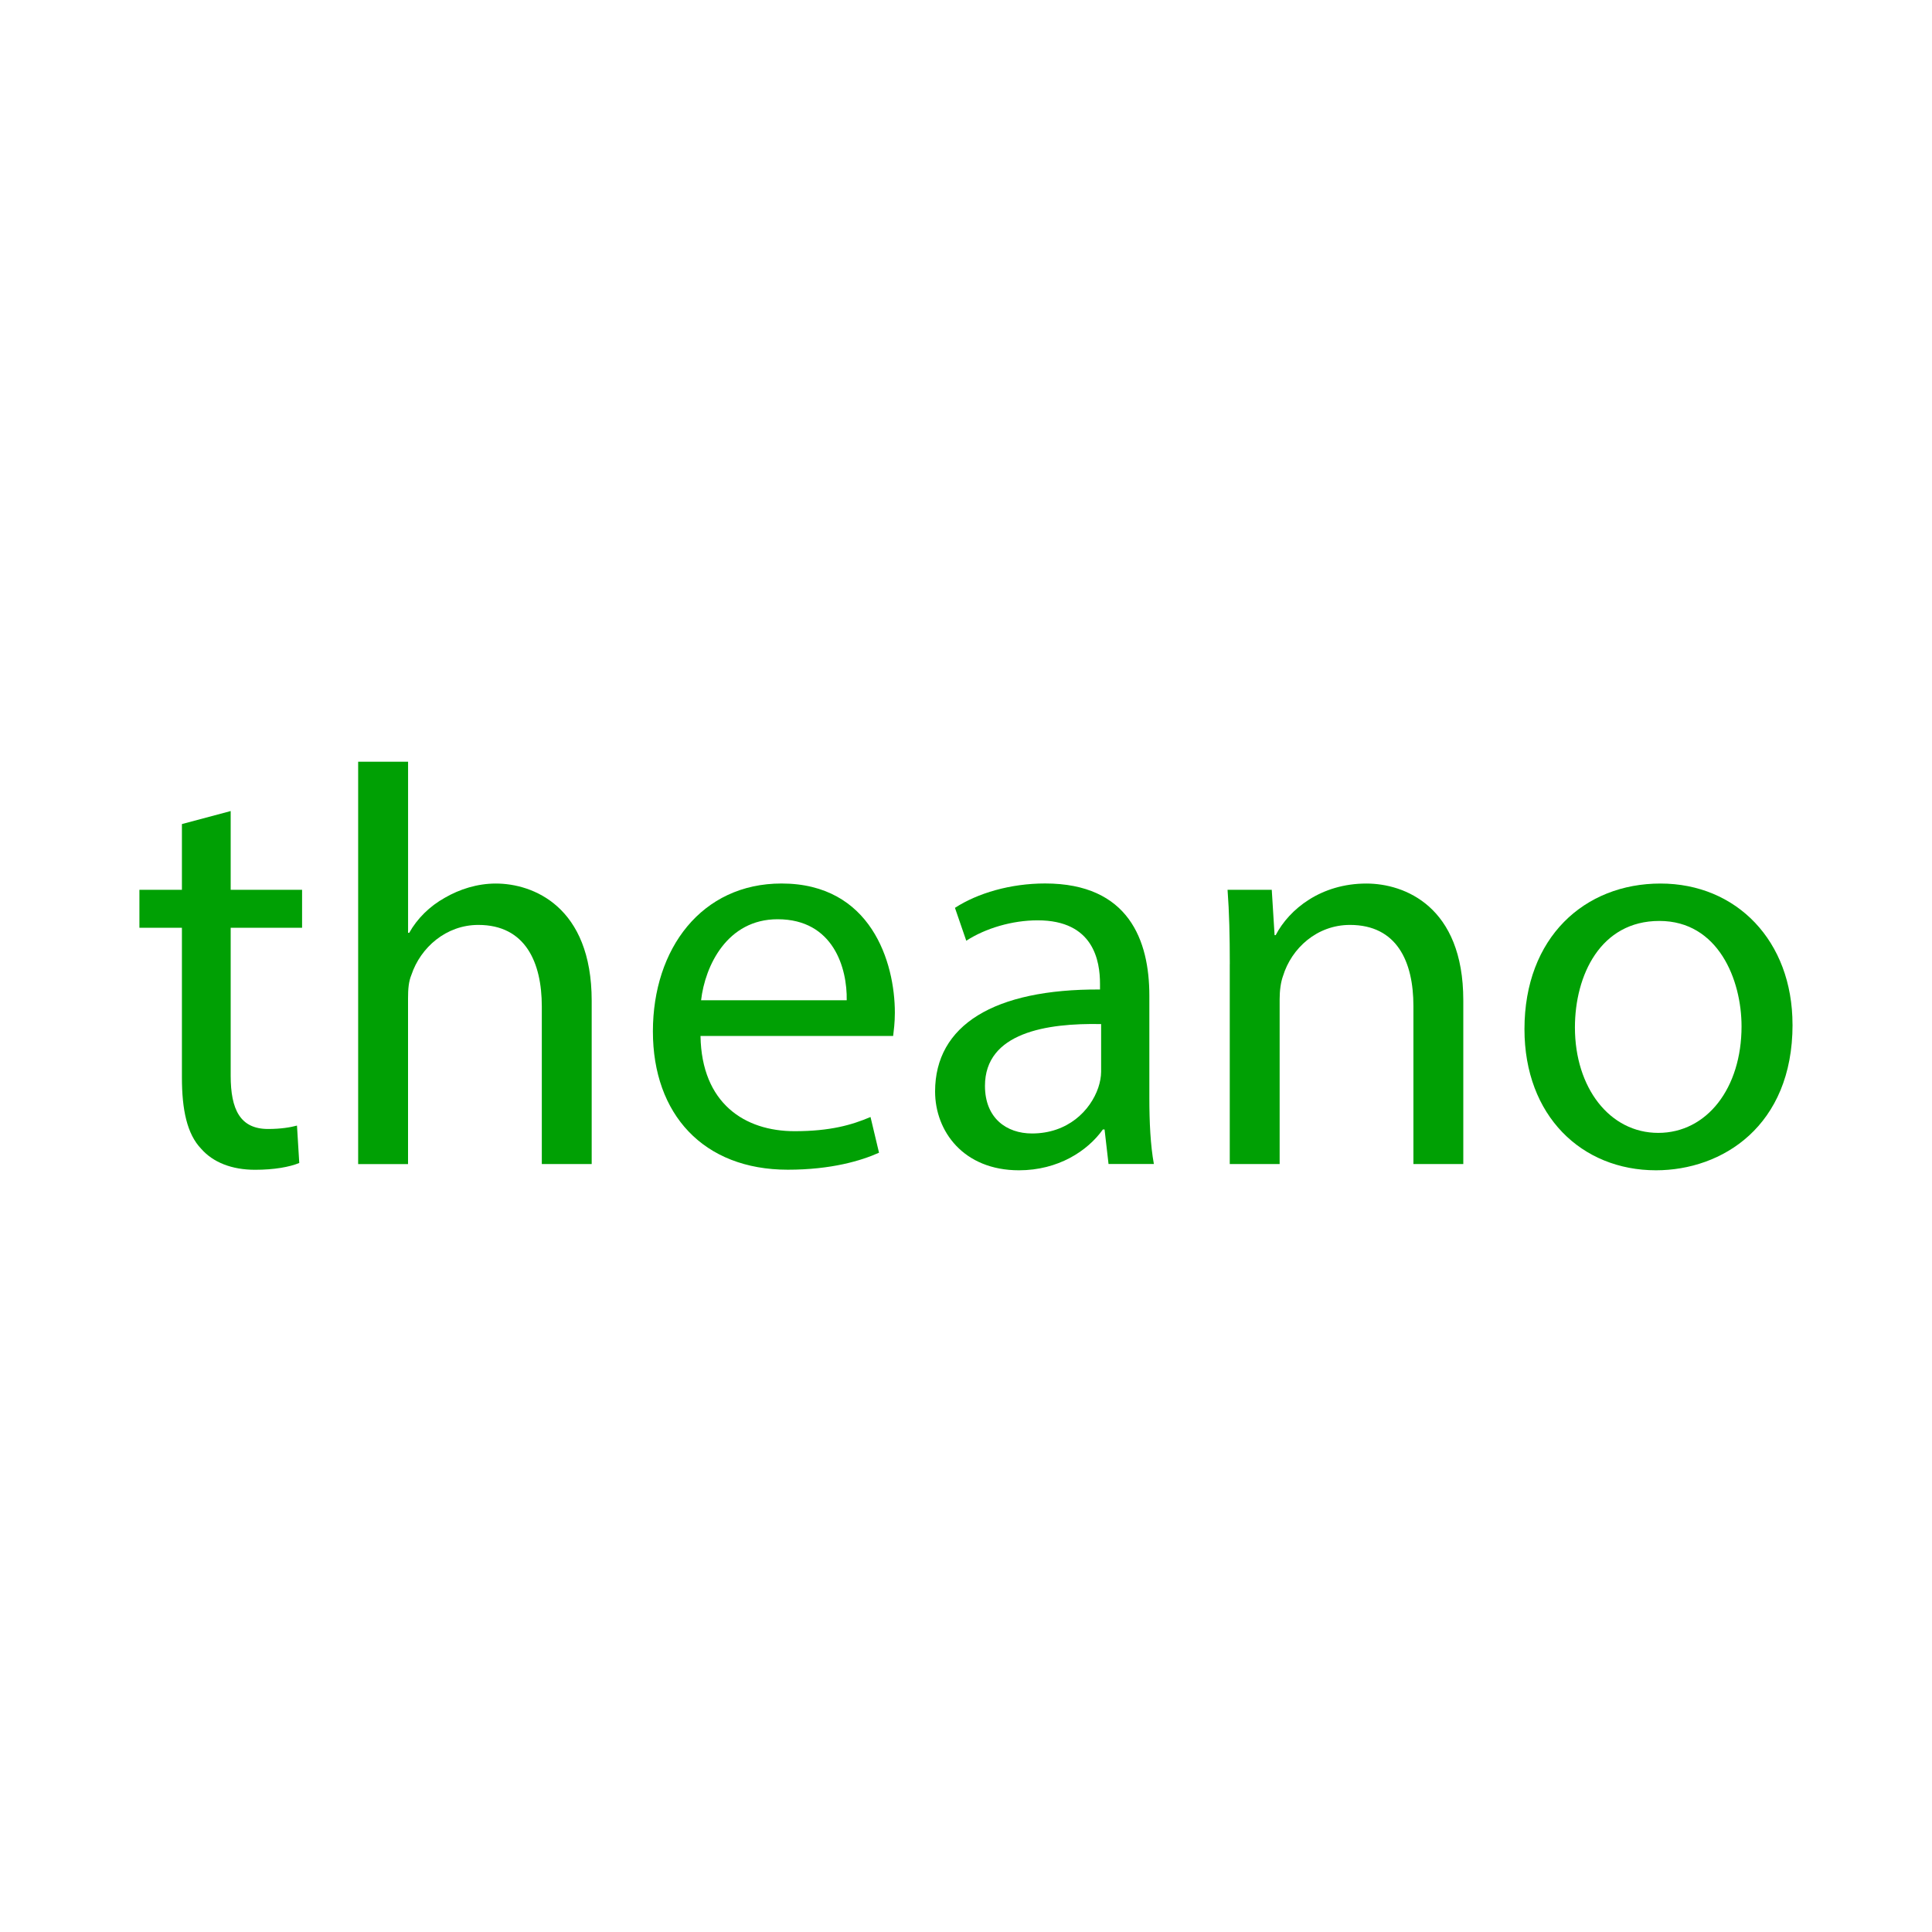
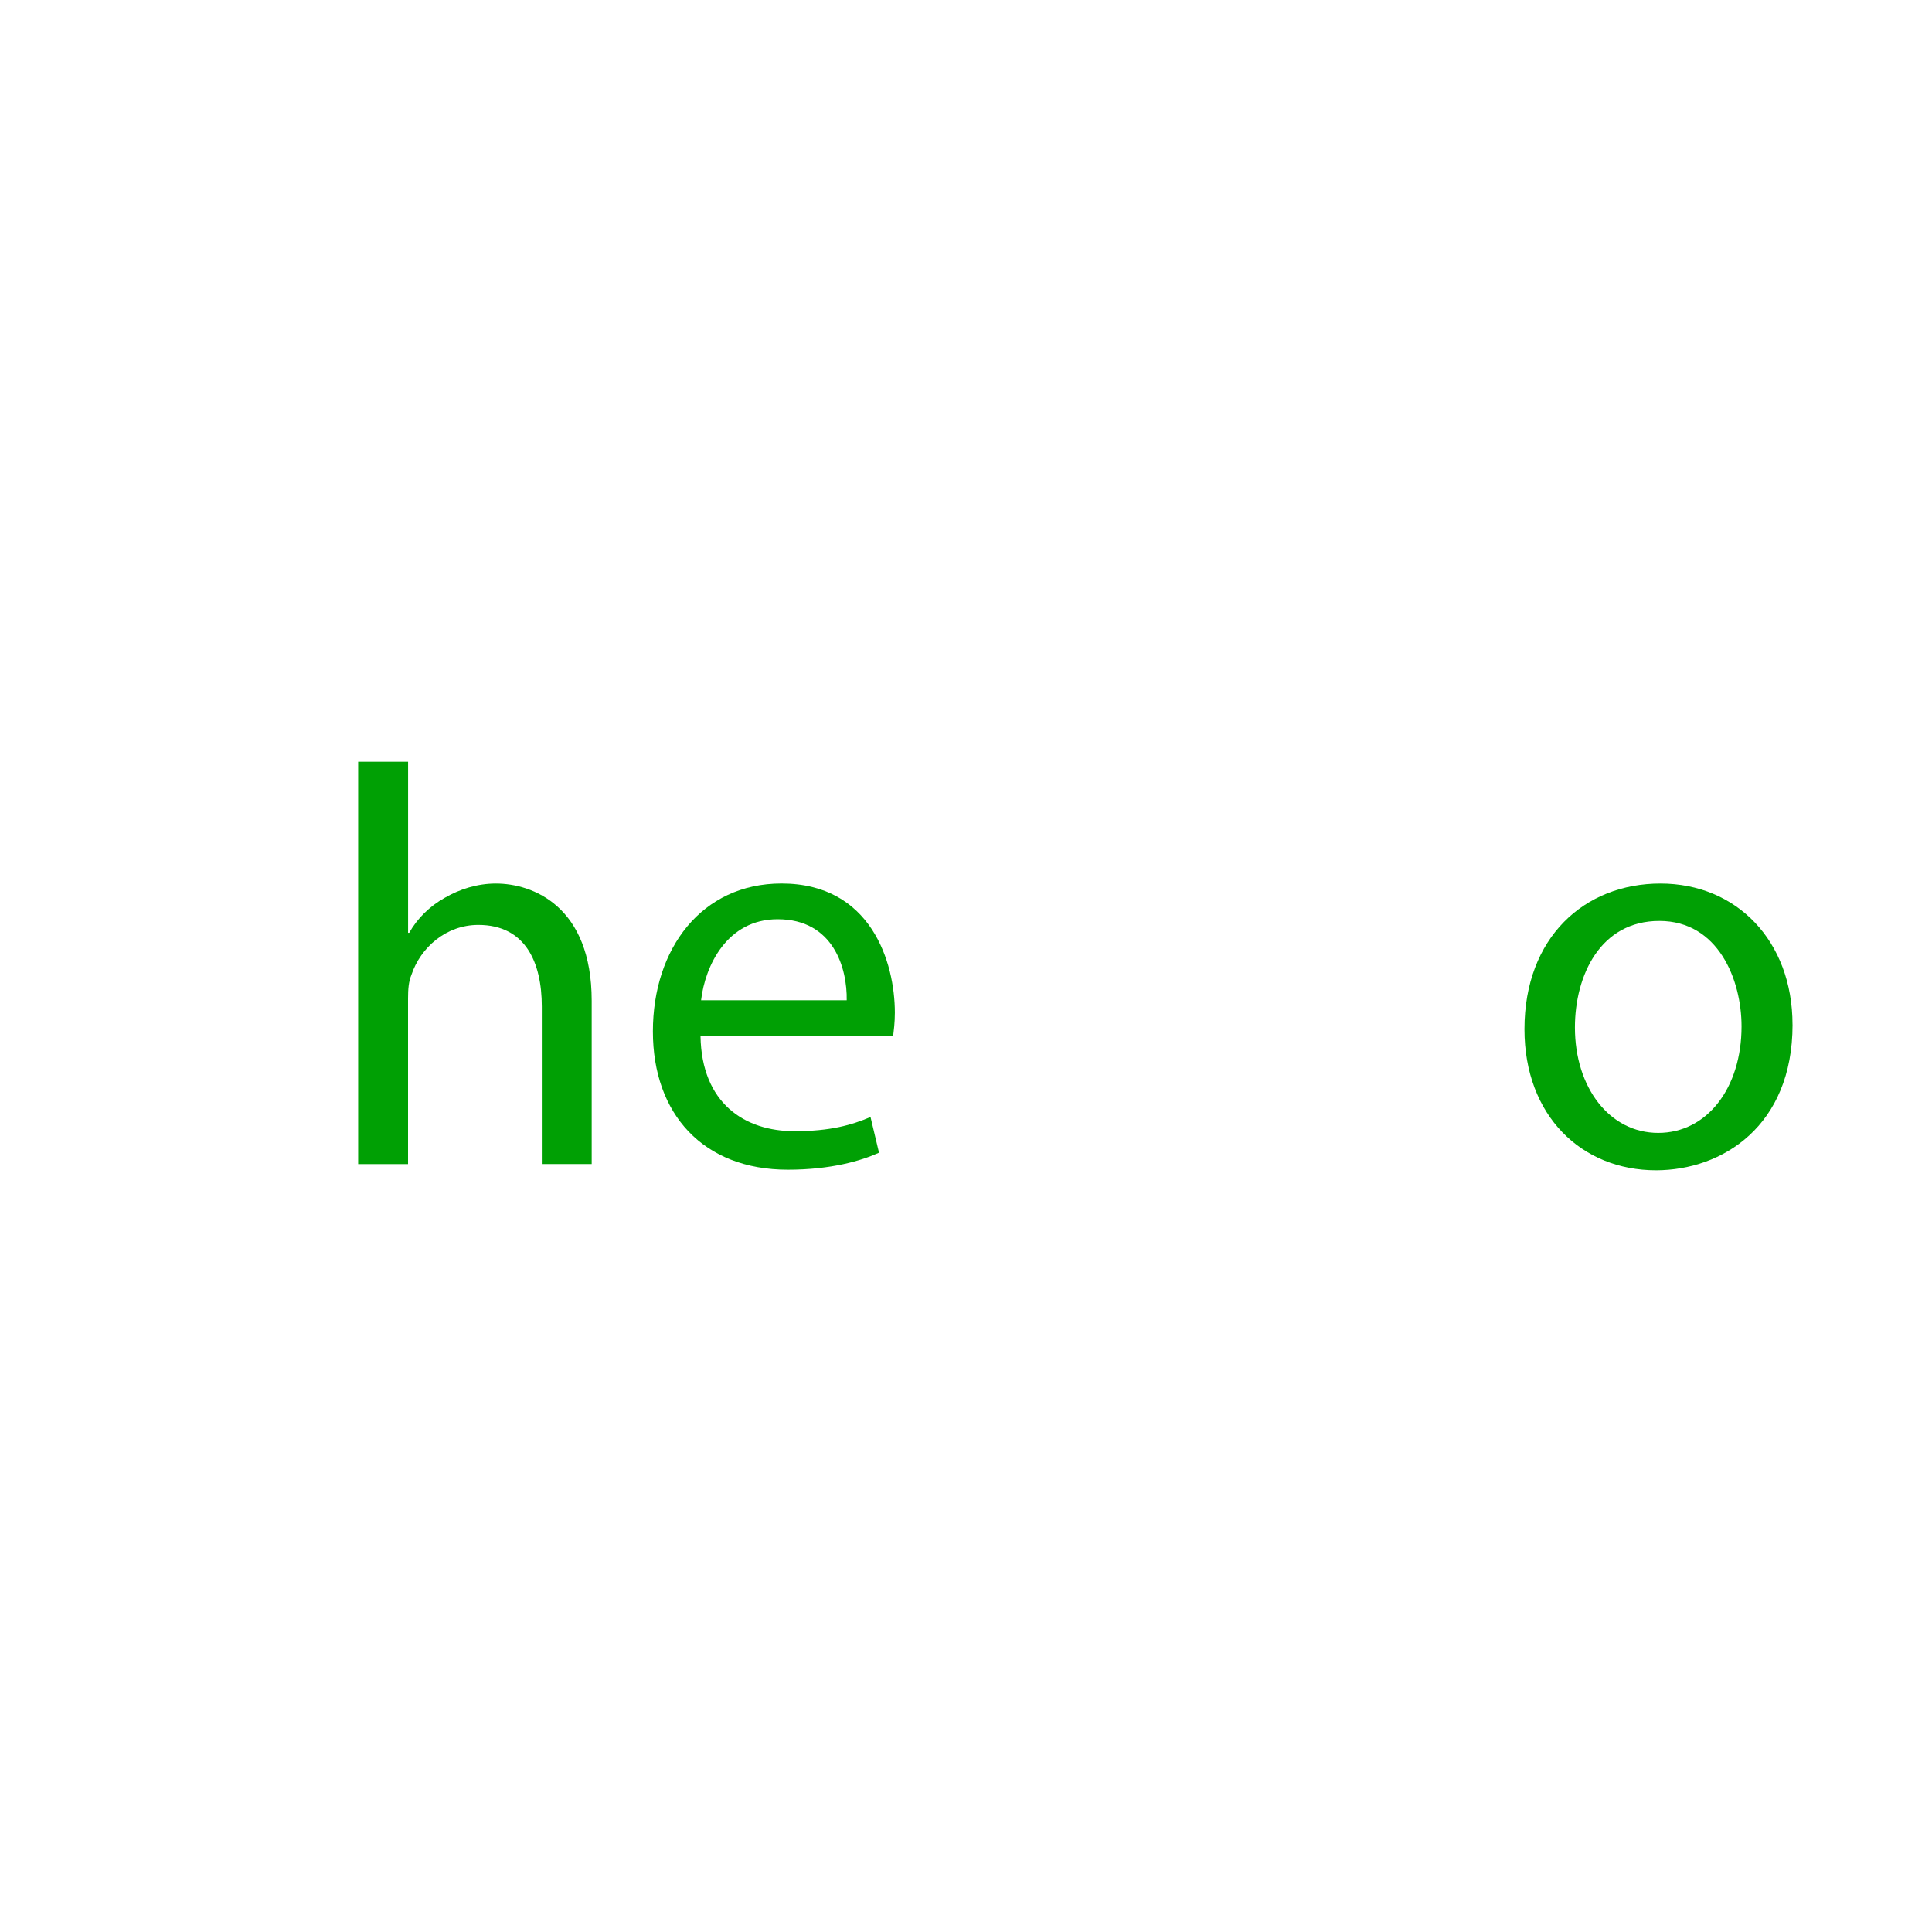
<svg xmlns="http://www.w3.org/2000/svg" id="Layer_1" viewBox="0 0 500 500">
  <defs>
    <style>.cls-1{fill:#00a004;}</style>
  </defs>
-   <path class="cls-1" d="m59.7,209.89v20.39h18.48v9.83h-18.48v38.28c0,8.8,2.49,13.79,9.68,13.79,3.37,0,5.87-.44,7.48-.88l.59,9.68c-2.5,1.03-6.45,1.76-11.44,1.76-6.01,0-10.86-1.91-13.94-5.43-3.67-3.81-4.99-10.12-4.99-18.48v-38.72h-11v-9.83h11v-17.01l12.61-3.37Z" />
  <path class="cls-1" d="m92.7,197.13h12.91v44.29h.29c2.05-3.67,5.28-6.89,9.24-9.09,3.81-2.2,8.36-3.67,13.2-3.67,9.53,0,24.79,5.87,24.79,30.36v42.24h-12.91v-40.77c0-11.44-4.25-21.12-16.43-21.12-8.36,0-14.96,5.87-17.31,12.91-.73,1.76-.88,3.67-.88,6.16v42.83h-12.91v-104.13Z" />
  <path class="cls-1" d="m181.29,268.11c.29,17.45,11.44,24.64,24.35,24.64,9.24,0,14.81-1.61,19.65-3.67l2.2,9.24c-4.55,2.05-12.32,4.4-23.61,4.4-21.85,0-34.91-14.37-34.91-35.79s12.61-38.28,33.29-38.28c23.17,0,29.33,20.39,29.33,33.44,0,2.64-.29,4.69-.44,6.01h-49.86Zm37.84-9.24c.15-8.21-3.37-20.97-17.89-20.97-13.05,0-18.77,12.03-19.8,20.97h37.69Z" />
-   <path class="cls-1" d="m286.89,301.26l-1.03-8.95h-.44c-3.96,5.57-11.59,10.56-21.71,10.56-14.37,0-21.71-10.12-21.71-20.39,0-17.16,15.25-26.55,42.68-26.4v-1.47c0-5.87-1.61-16.43-16.13-16.43-6.6,0-13.49,2.05-18.48,5.28l-2.93-8.51c5.87-3.81,14.37-6.31,23.32-6.31,21.71,0,26.99,14.81,26.99,29.04v26.55c0,6.16.29,12.17,1.17,17.01h-11.73Zm-1.91-36.23c-14.08-.29-30.07,2.2-30.07,15.99,0,8.36,5.58,12.32,12.17,12.32,9.24,0,15.11-5.87,17.16-11.88.44-1.32.73-2.79.73-4.11v-12.32Z" />
-   <path class="cls-1" d="m318.27,249.49c0-7.33-.14-13.35-.58-19.21h11.44l.73,11.73h.29c3.52-6.75,11.73-13.35,23.47-13.35,9.83,0,25.08,5.87,25.08,30.21v42.39h-12.91v-40.92c0-11.44-4.25-20.97-16.43-20.97-8.51,0-15.11,6.01-17.31,13.2-.59,1.61-.88,3.81-.88,6.01v42.68h-12.91v-51.77Z" />
  <path class="cls-1" d="m463.91,265.18c0,26.25-18.19,37.69-35.35,37.69-19.21,0-34.03-14.08-34.03-36.52,0-23.76,15.55-37.69,35.2-37.69s34.17,14.81,34.17,36.52Zm-56.32.73c0,15.55,8.95,27.28,21.56,27.28s21.56-11.59,21.56-27.57c0-12.03-6.01-27.28-21.27-27.28s-21.85,14.08-21.85,27.57Z" />
</svg>